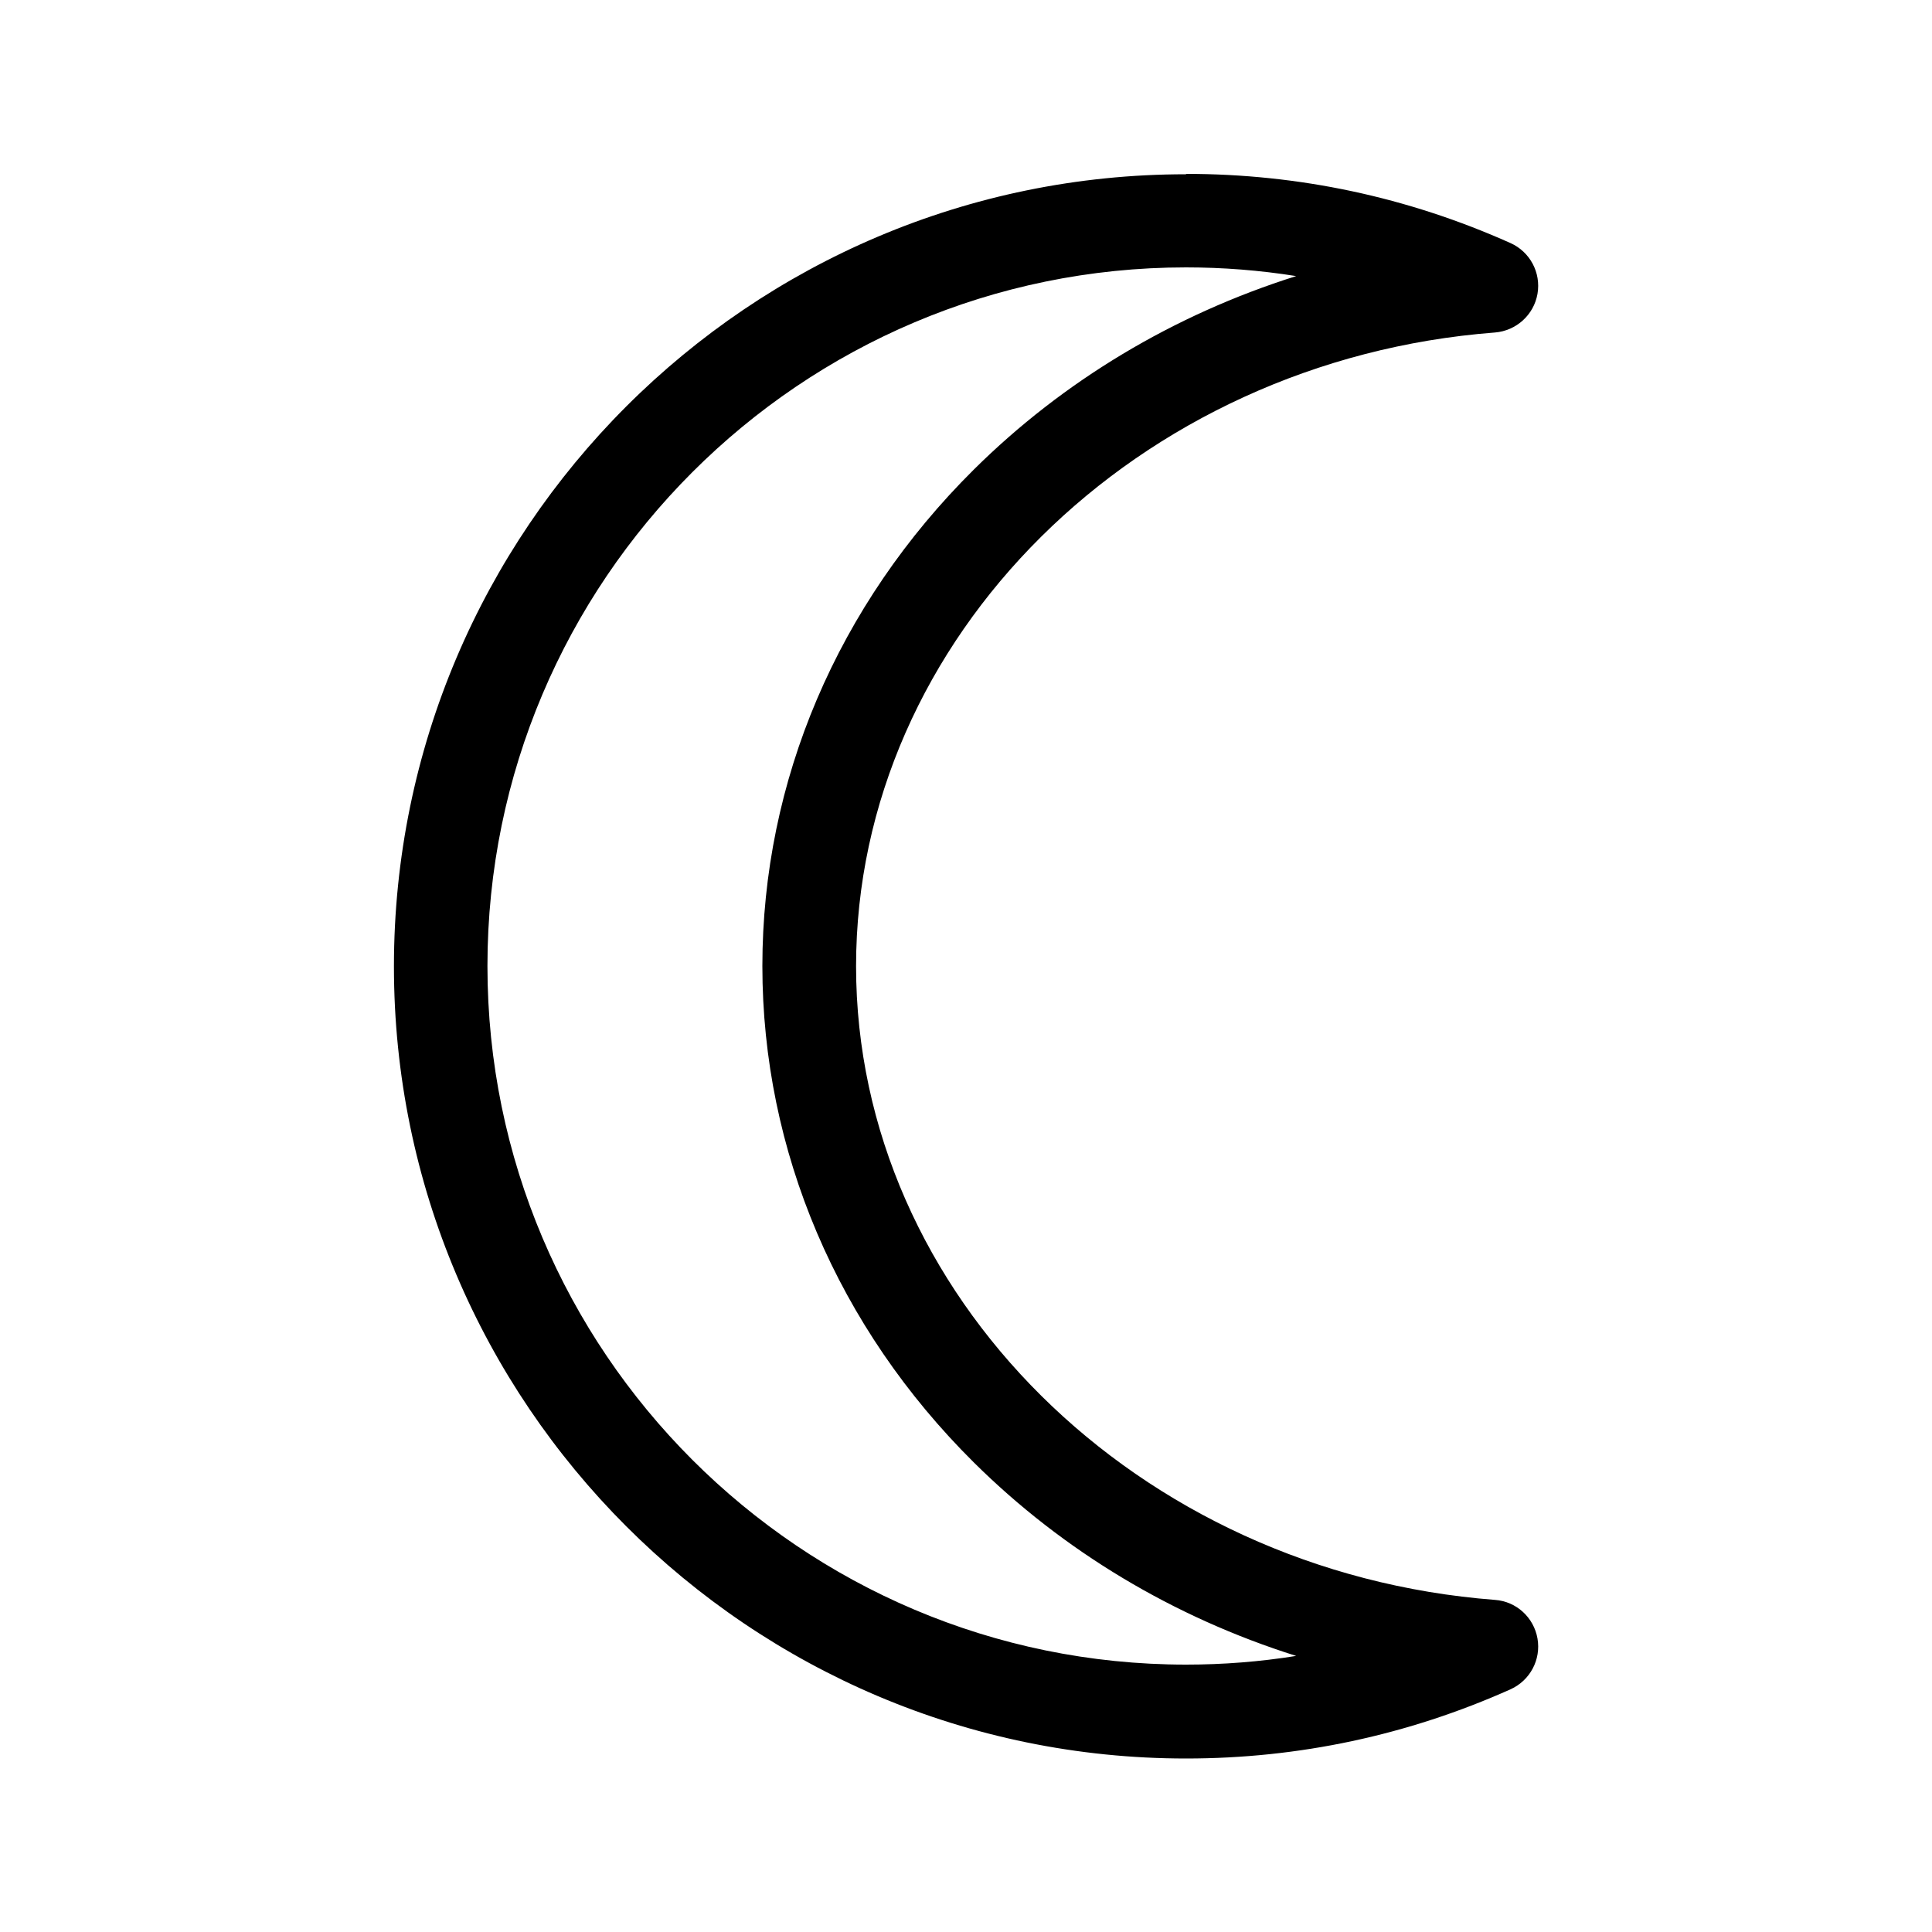
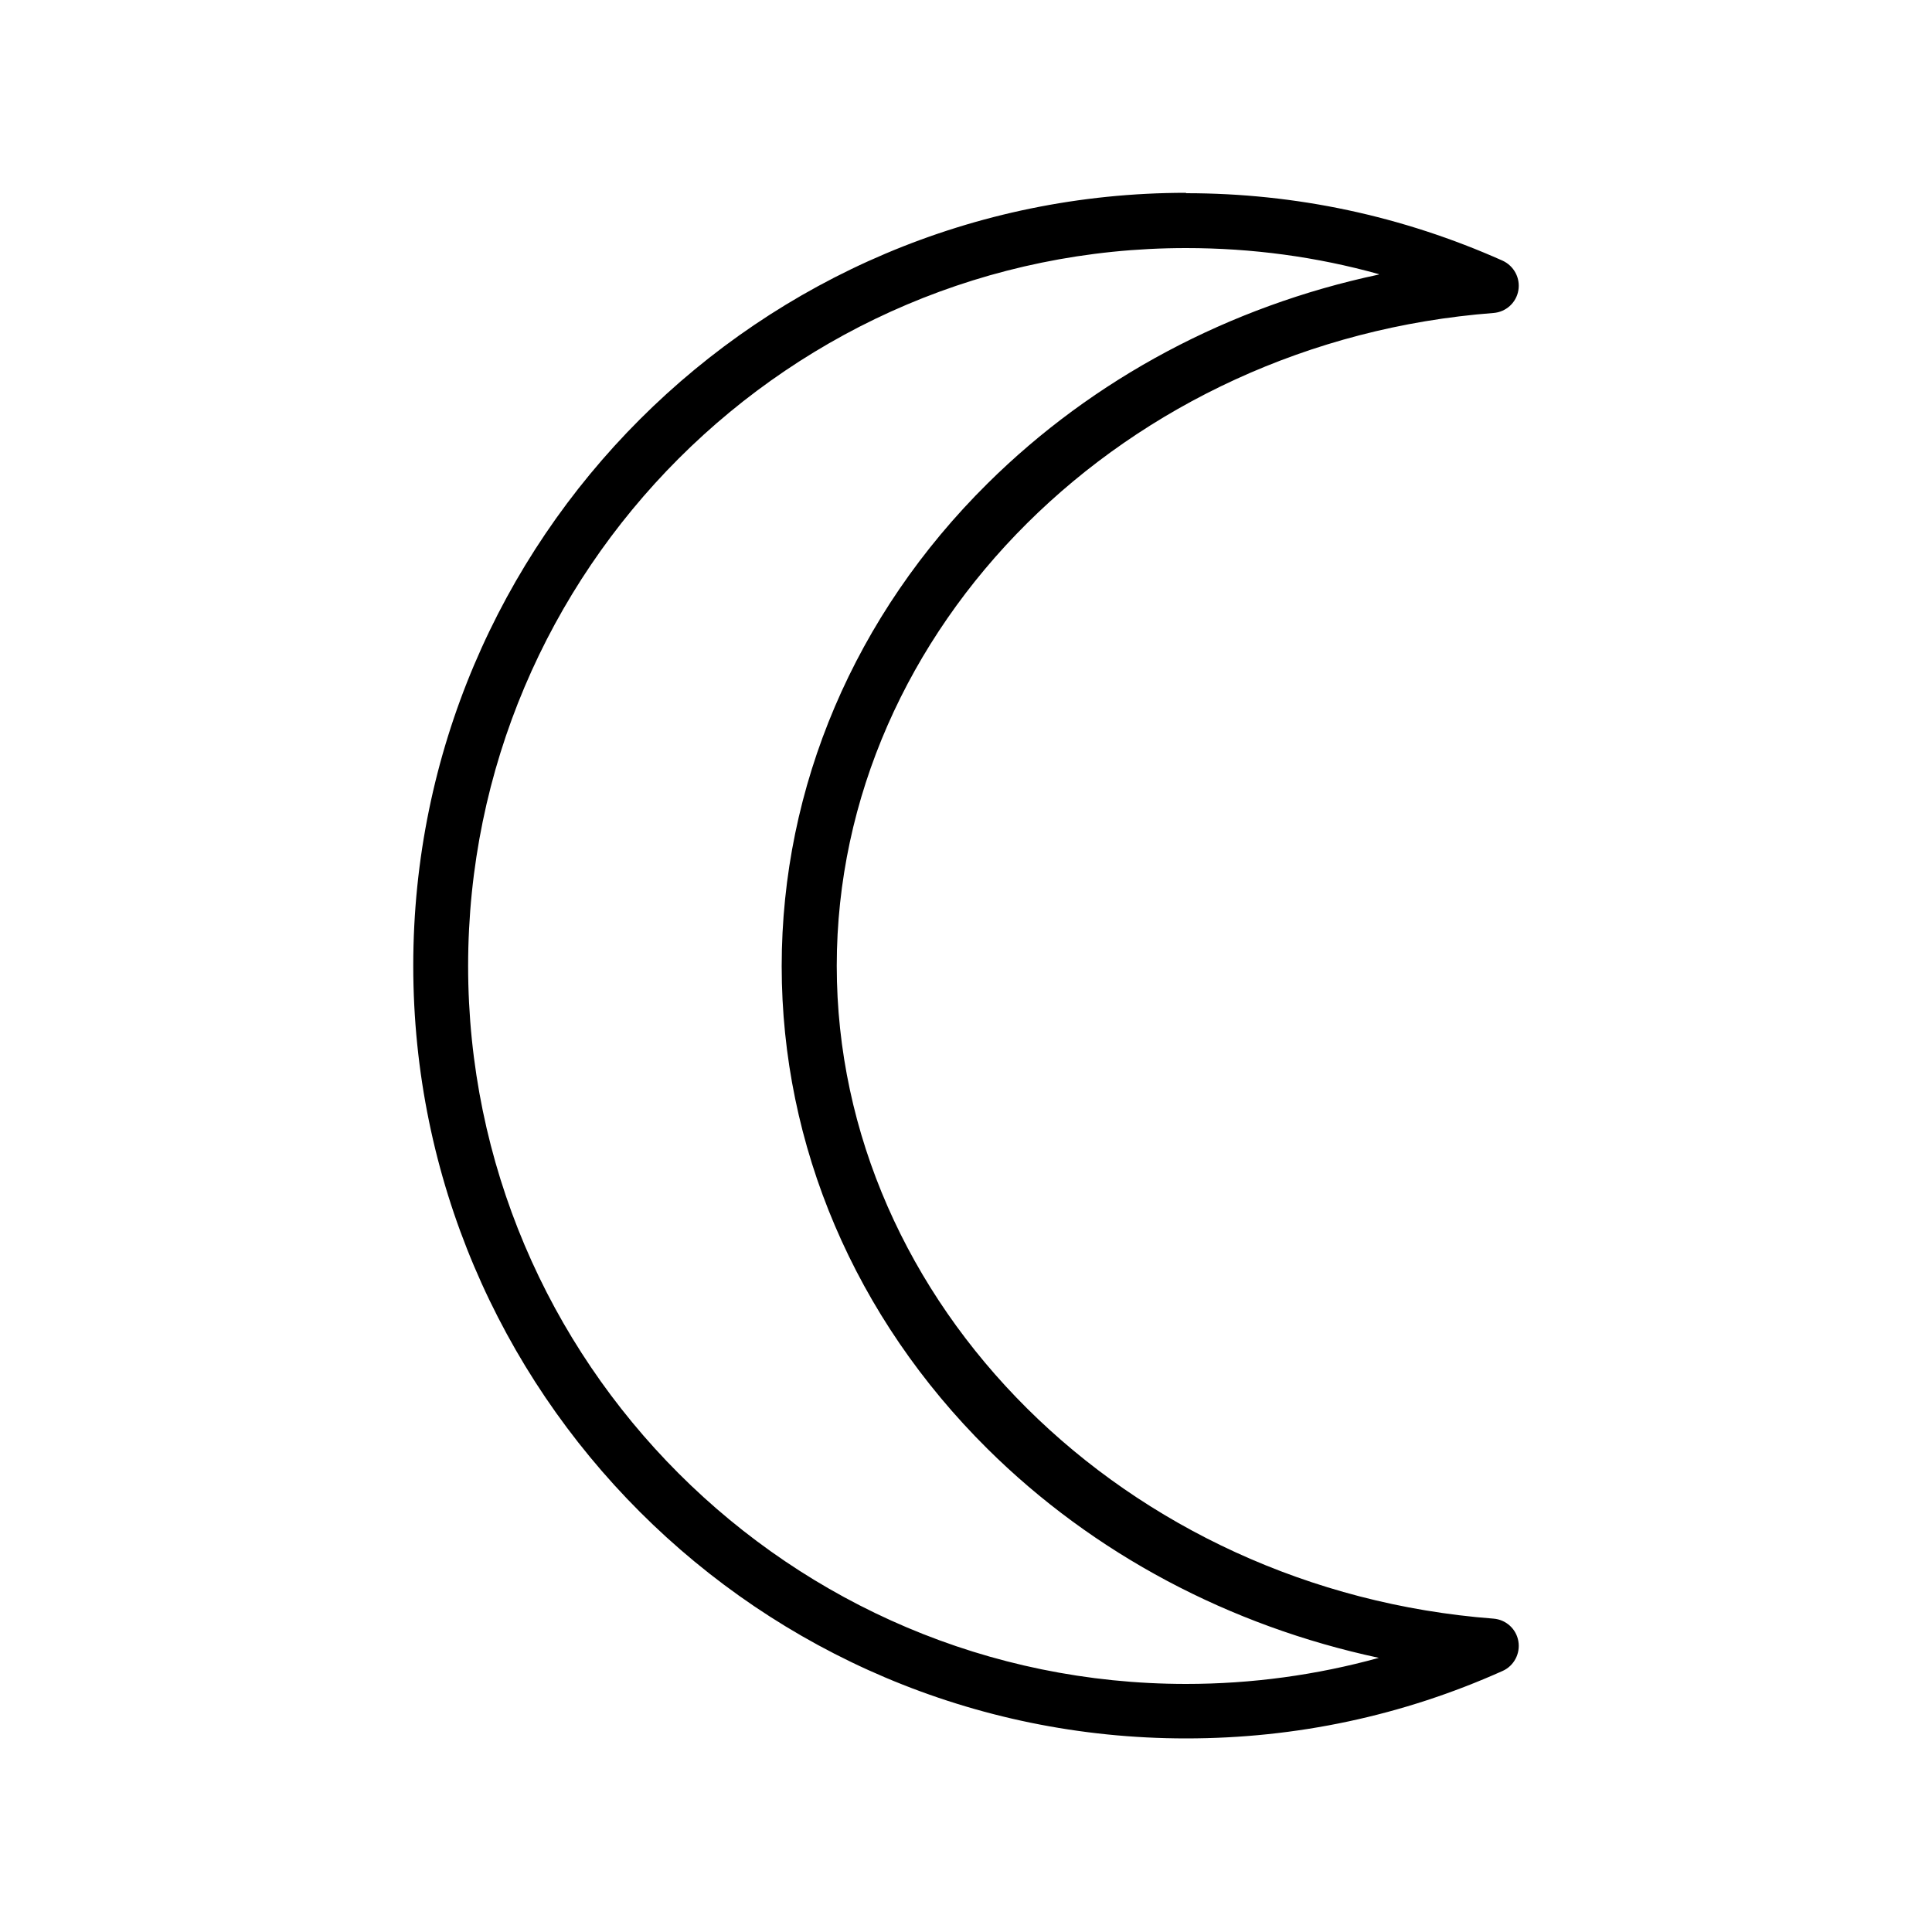
<svg xmlns="http://www.w3.org/2000/svg" id="Layer_1" data-name="Layer 1" viewBox="0 0 100 100">
-   <path d="M61.39,9c5.83,0,11.47,1.2,16.79,3.58,1.01,.45,1.59,1.53,1.4,2.63-.19,1.09-1.1,1.91-2.2,2-18.54,1.42-33.07,15.83-33.07,32.8s14.53,31.38,33.07,32.8c1.11,.08,2.01,.91,2.2,2,.19,1.09-.38,2.17-1.4,2.63-5.3,2.37-10.95,3.58-16.79,3.58-22.61,0-41-18.39-41-41,0-22.61,18.39-41,41-41Zm5.7,5.29c-1.88-.3-3.79-.45-5.7-.45-19.94,0-36.16,16.22-36.16,36.16,0,19.94,16.22,36.16,36.16,36.16,1.92,0,3.83-.15,5.7-.45-6.34-2-12.05-5.42-16.68-10.01-7.06-7-10.95-16.13-10.95-25.7s3.89-18.7,10.95-25.7c4.63-4.59,10.34-8.01,16.68-10.01Z" />
  <path d="M71.37,14.19c-3.23-.9-6.57-1.35-9.98-1.35-20.49,0-37.16,16.67-37.16,37.16,0,20.49,16.67,37.16,37.16,37.16,3.41,0,6.75-.46,9.98-1.35-7.72-1.65-14.77-5.38-20.25-10.81-6.87-6.81-10.66-15.69-10.66-24.99,0-9.3,3.78-18.18,10.66-24.99,5.48-5.43,12.52-9.17,20.25-10.81h0Zm-9.98-4.19c5.69,0,11.2,1.18,16.38,3.49,.59,.27,.93,.9,.82,1.54-.11,.64-.64,1.12-1.29,1.17-19.06,1.46-33.99,16.31-33.99,33.79,0,17.49,14.93,32.33,33.99,33.79,.65,.05,1.18,.53,1.29,1.17,.11,.64-.23,1.28-.82,1.54-5.18,2.32-10.69,3.49-16.38,3.49-22.06,0-40-17.94-40-40,0-22.06,17.94-40,40-40h0Z" />
</svg>